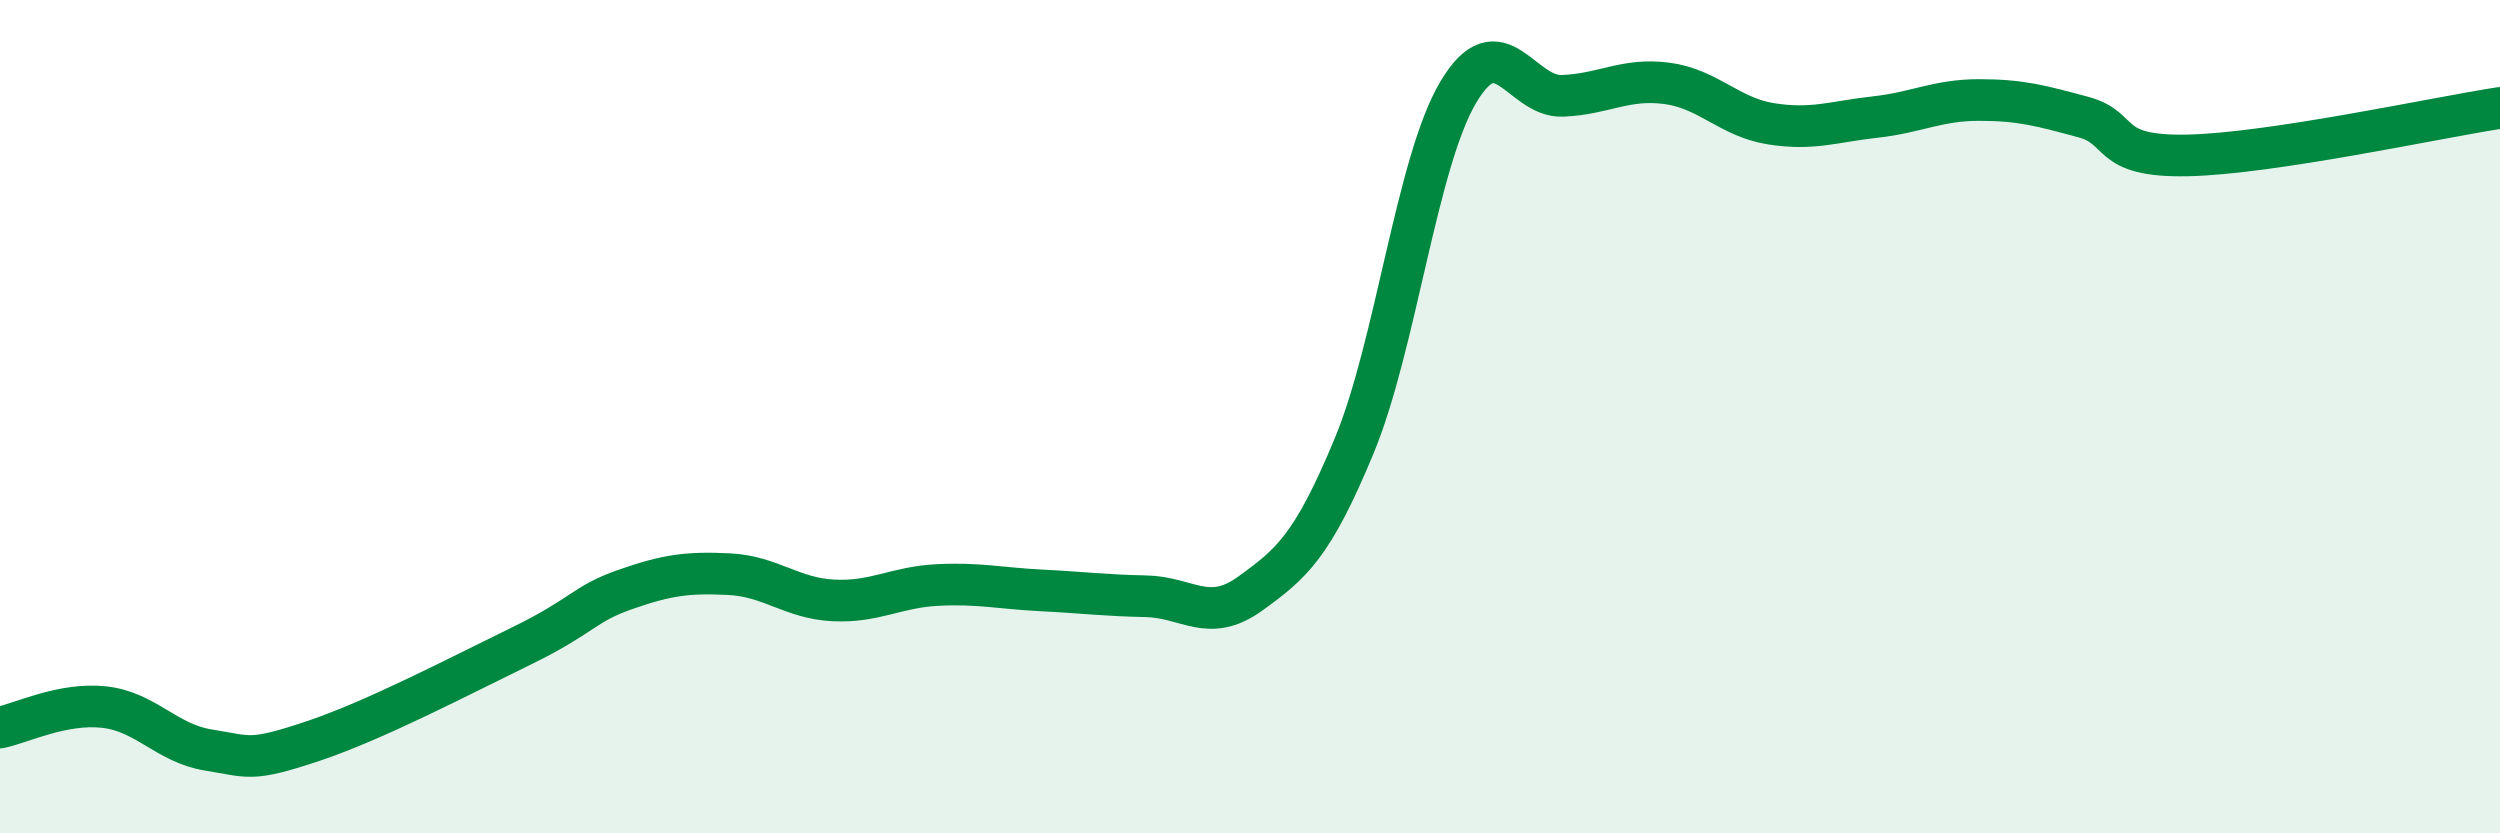
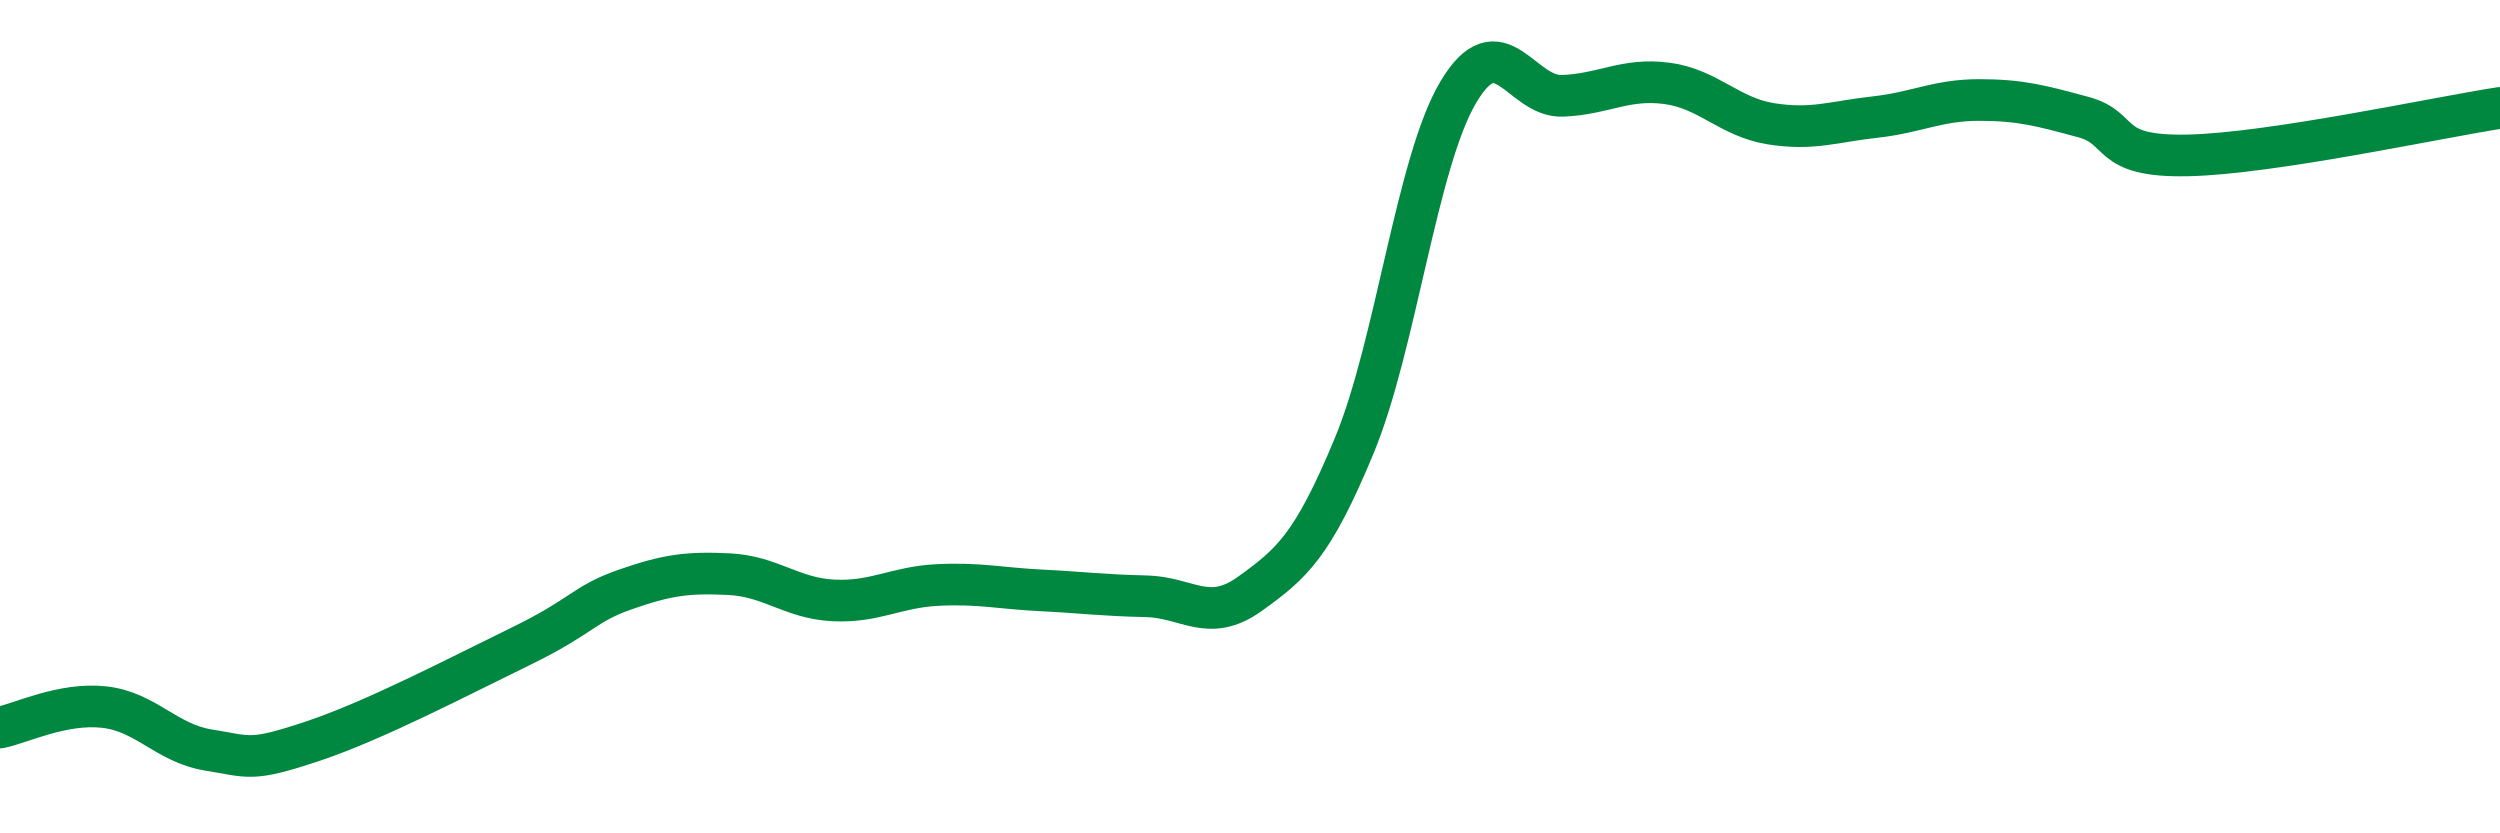
<svg xmlns="http://www.w3.org/2000/svg" width="60" height="20" viewBox="0 0 60 20">
-   <path d="M 0,17.46 C 0.5,17.36 1.5,16.86 2.5,16.97 C 3.5,17.08 4,17.84 5,18 C 6,18.16 6,18.29 7.5,17.79 C 9,17.29 11,16.24 12.5,15.51 C 14,14.78 14,14.5 15,14.15 C 16,13.8 16.5,13.73 17.5,13.78 C 18.5,13.83 19,14.36 20,14.41 C 21,14.46 21.5,14.09 22.5,14.04 C 23.5,13.99 24,14.12 25,14.17 C 26,14.22 26.5,14.29 27.5,14.31 C 28.5,14.33 29,14.97 30,14.25 C 31,13.53 31.5,13.11 32.5,10.7 C 33.5,8.29 34,3.89 35,2.21 C 36,0.53 36.5,2.34 37.5,2.3 C 38.5,2.26 39,1.87 40,2 C 41,2.13 41.5,2.81 42.5,2.97 C 43.5,3.13 44,2.92 45,2.81 C 46,2.7 46.5,2.4 47.5,2.4 C 48.5,2.4 49,2.54 50,2.81 C 51,3.08 50.5,3.77 52.5,3.73 C 54.5,3.69 58.5,2.82 60,2.59L60 20L0 20Z" fill="#008740" opacity="0.1" stroke-linecap="round" stroke-linejoin="round" />
  <path d="M 0,17.46 C 0.5,17.36 1.5,16.86 2.5,16.97 C 3.5,17.08 4,17.84 5,18 C 6,18.16 6,18.29 7.5,17.79 C 9,17.29 11,16.24 12.5,15.51 C 14,14.78 14,14.5 15,14.15 C 16,13.8 16.5,13.73 17.5,13.78 C 18.5,13.83 19,14.36 20,14.41 C 21,14.46 21.5,14.09 22.5,14.04 C 23.5,13.99 24,14.12 25,14.17 C 26,14.22 26.5,14.29 27.5,14.31 C 28.5,14.33 29,14.97 30,14.25 C 31,13.53 31.5,13.11 32.5,10.7 C 33.5,8.29 34,3.89 35,2.21 C 36,0.53 36.5,2.34 37.5,2.3 C 38.5,2.26 39,1.87 40,2 C 41,2.13 41.5,2.81 42.5,2.97 C 43.5,3.13 44,2.92 45,2.81 C 46,2.7 46.5,2.4 47.5,2.4 C 48.5,2.4 49,2.54 50,2.81 C 51,3.08 50.5,3.77 52.5,3.73 C 54.5,3.69 58.5,2.82 60,2.59" stroke="#008740" stroke-width="1" fill="none" stroke-linecap="round" stroke-linejoin="round" />
</svg>